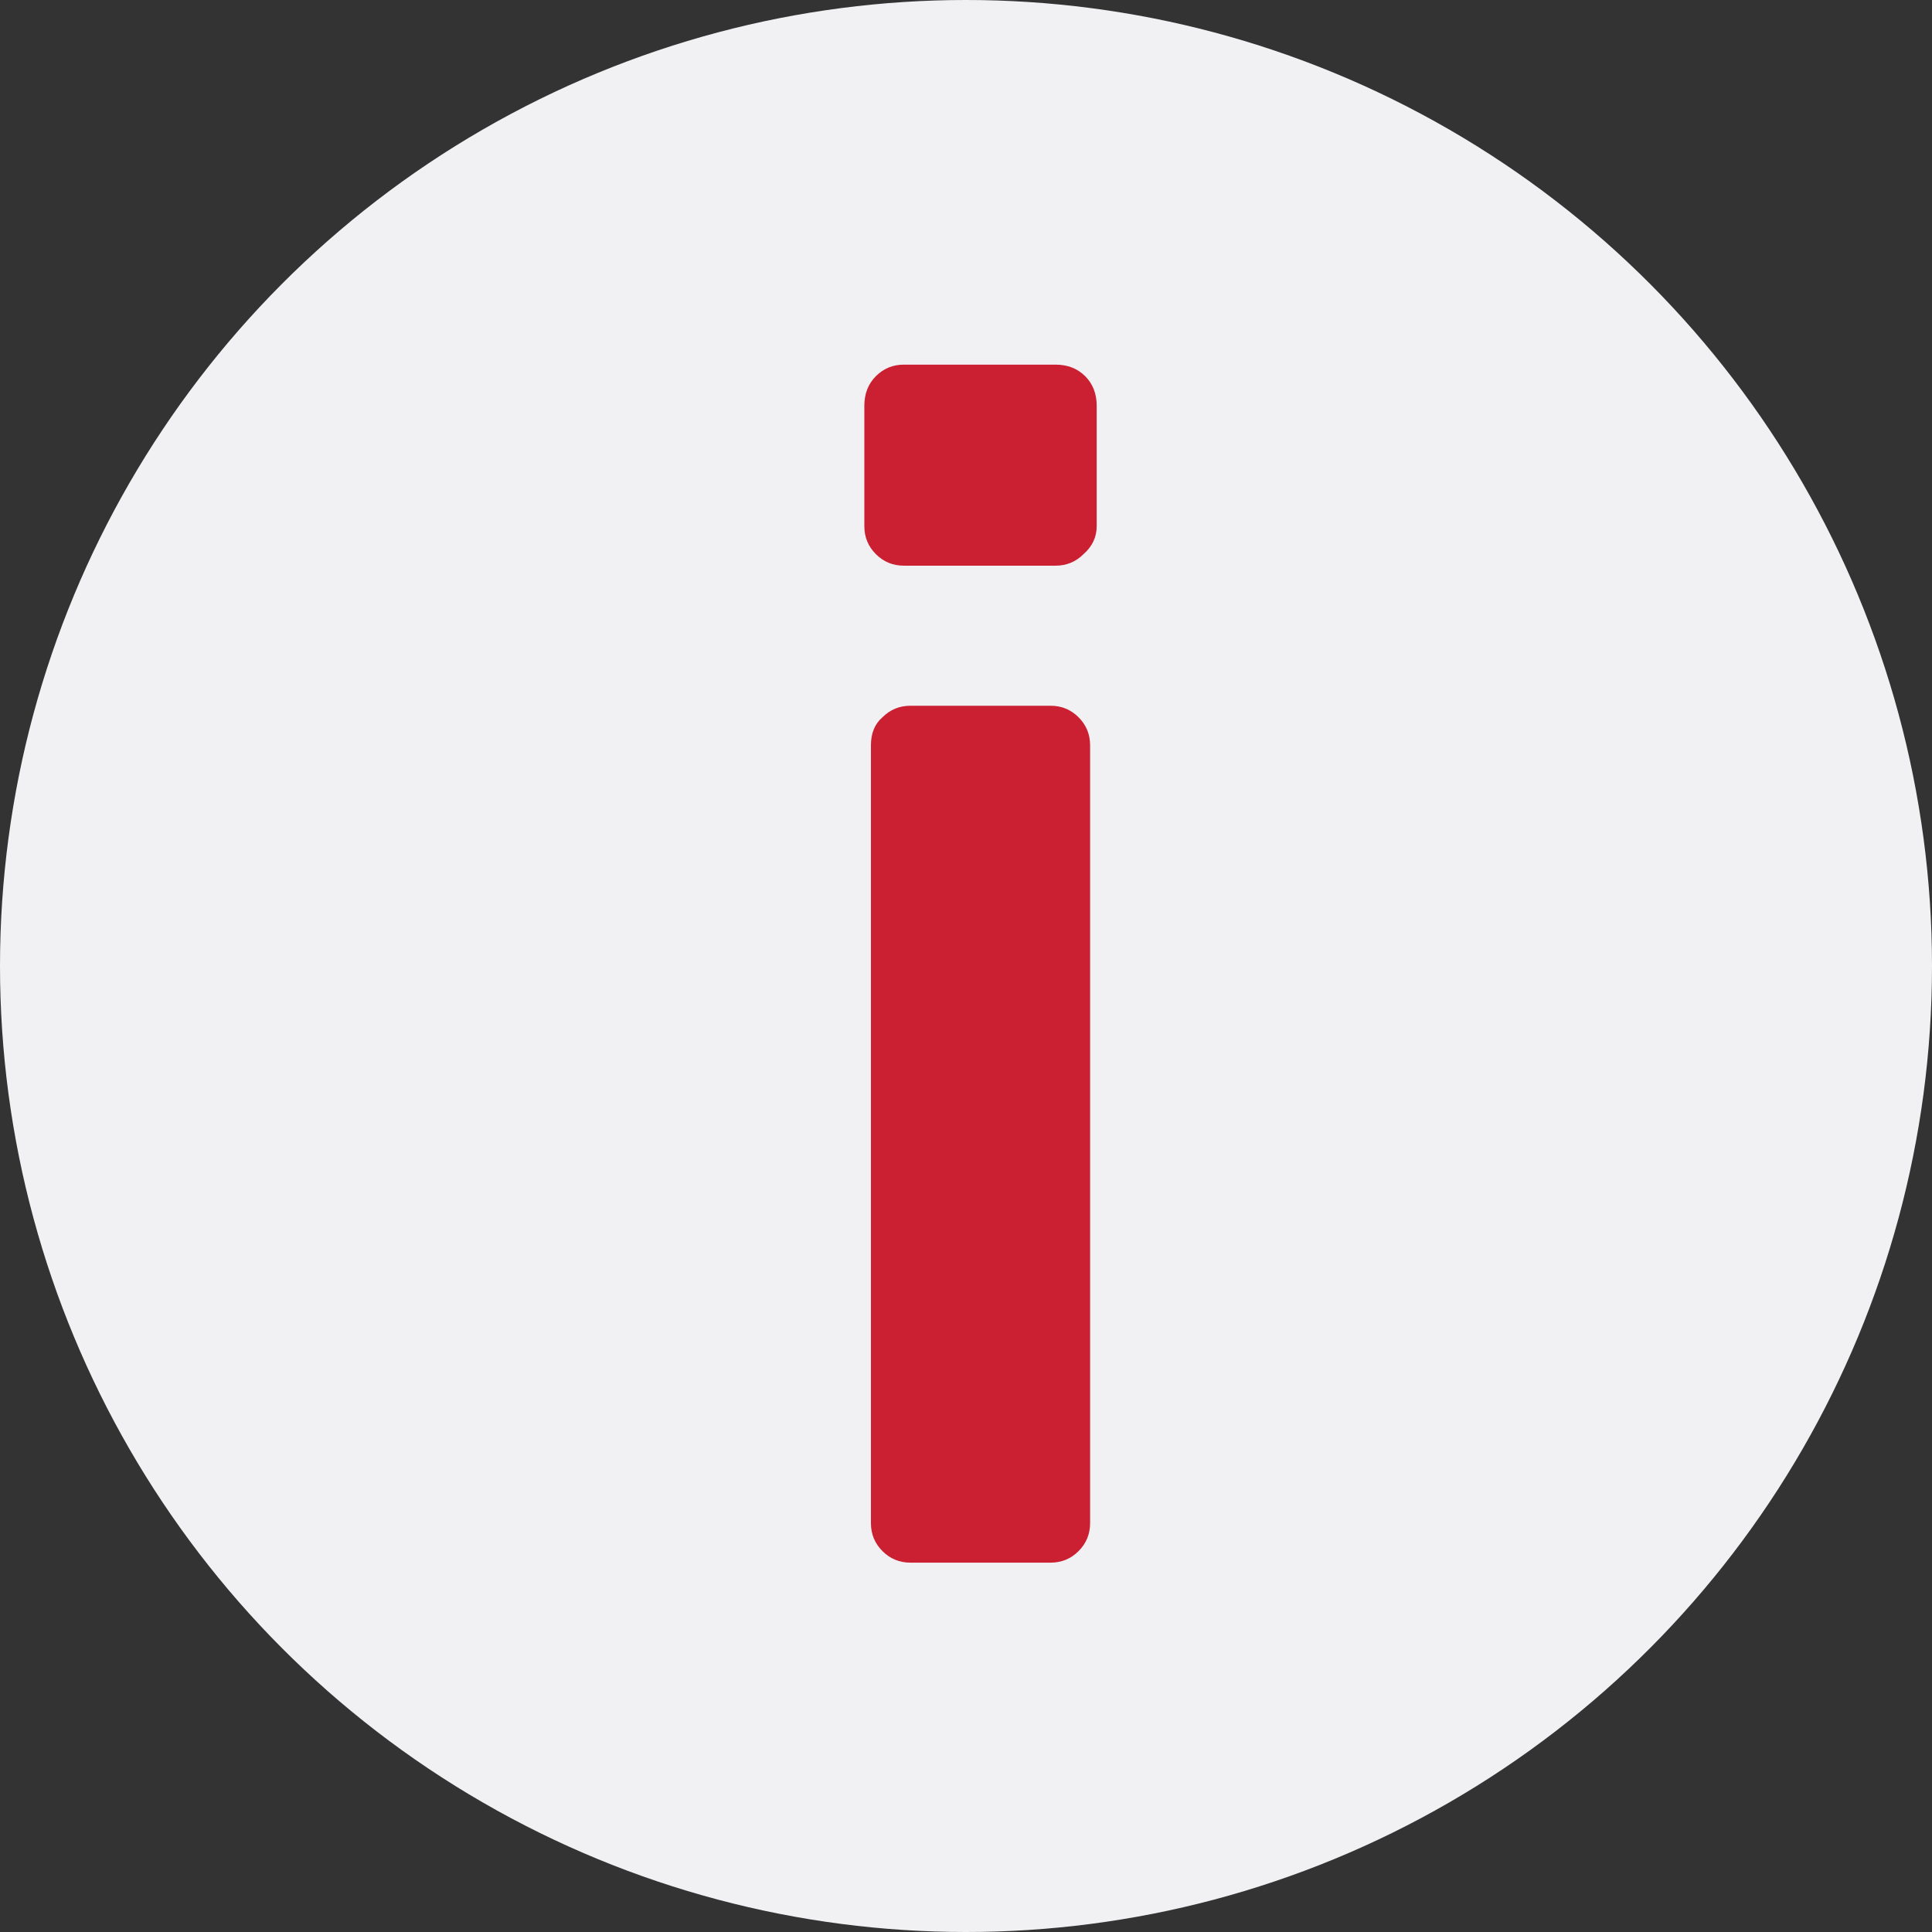
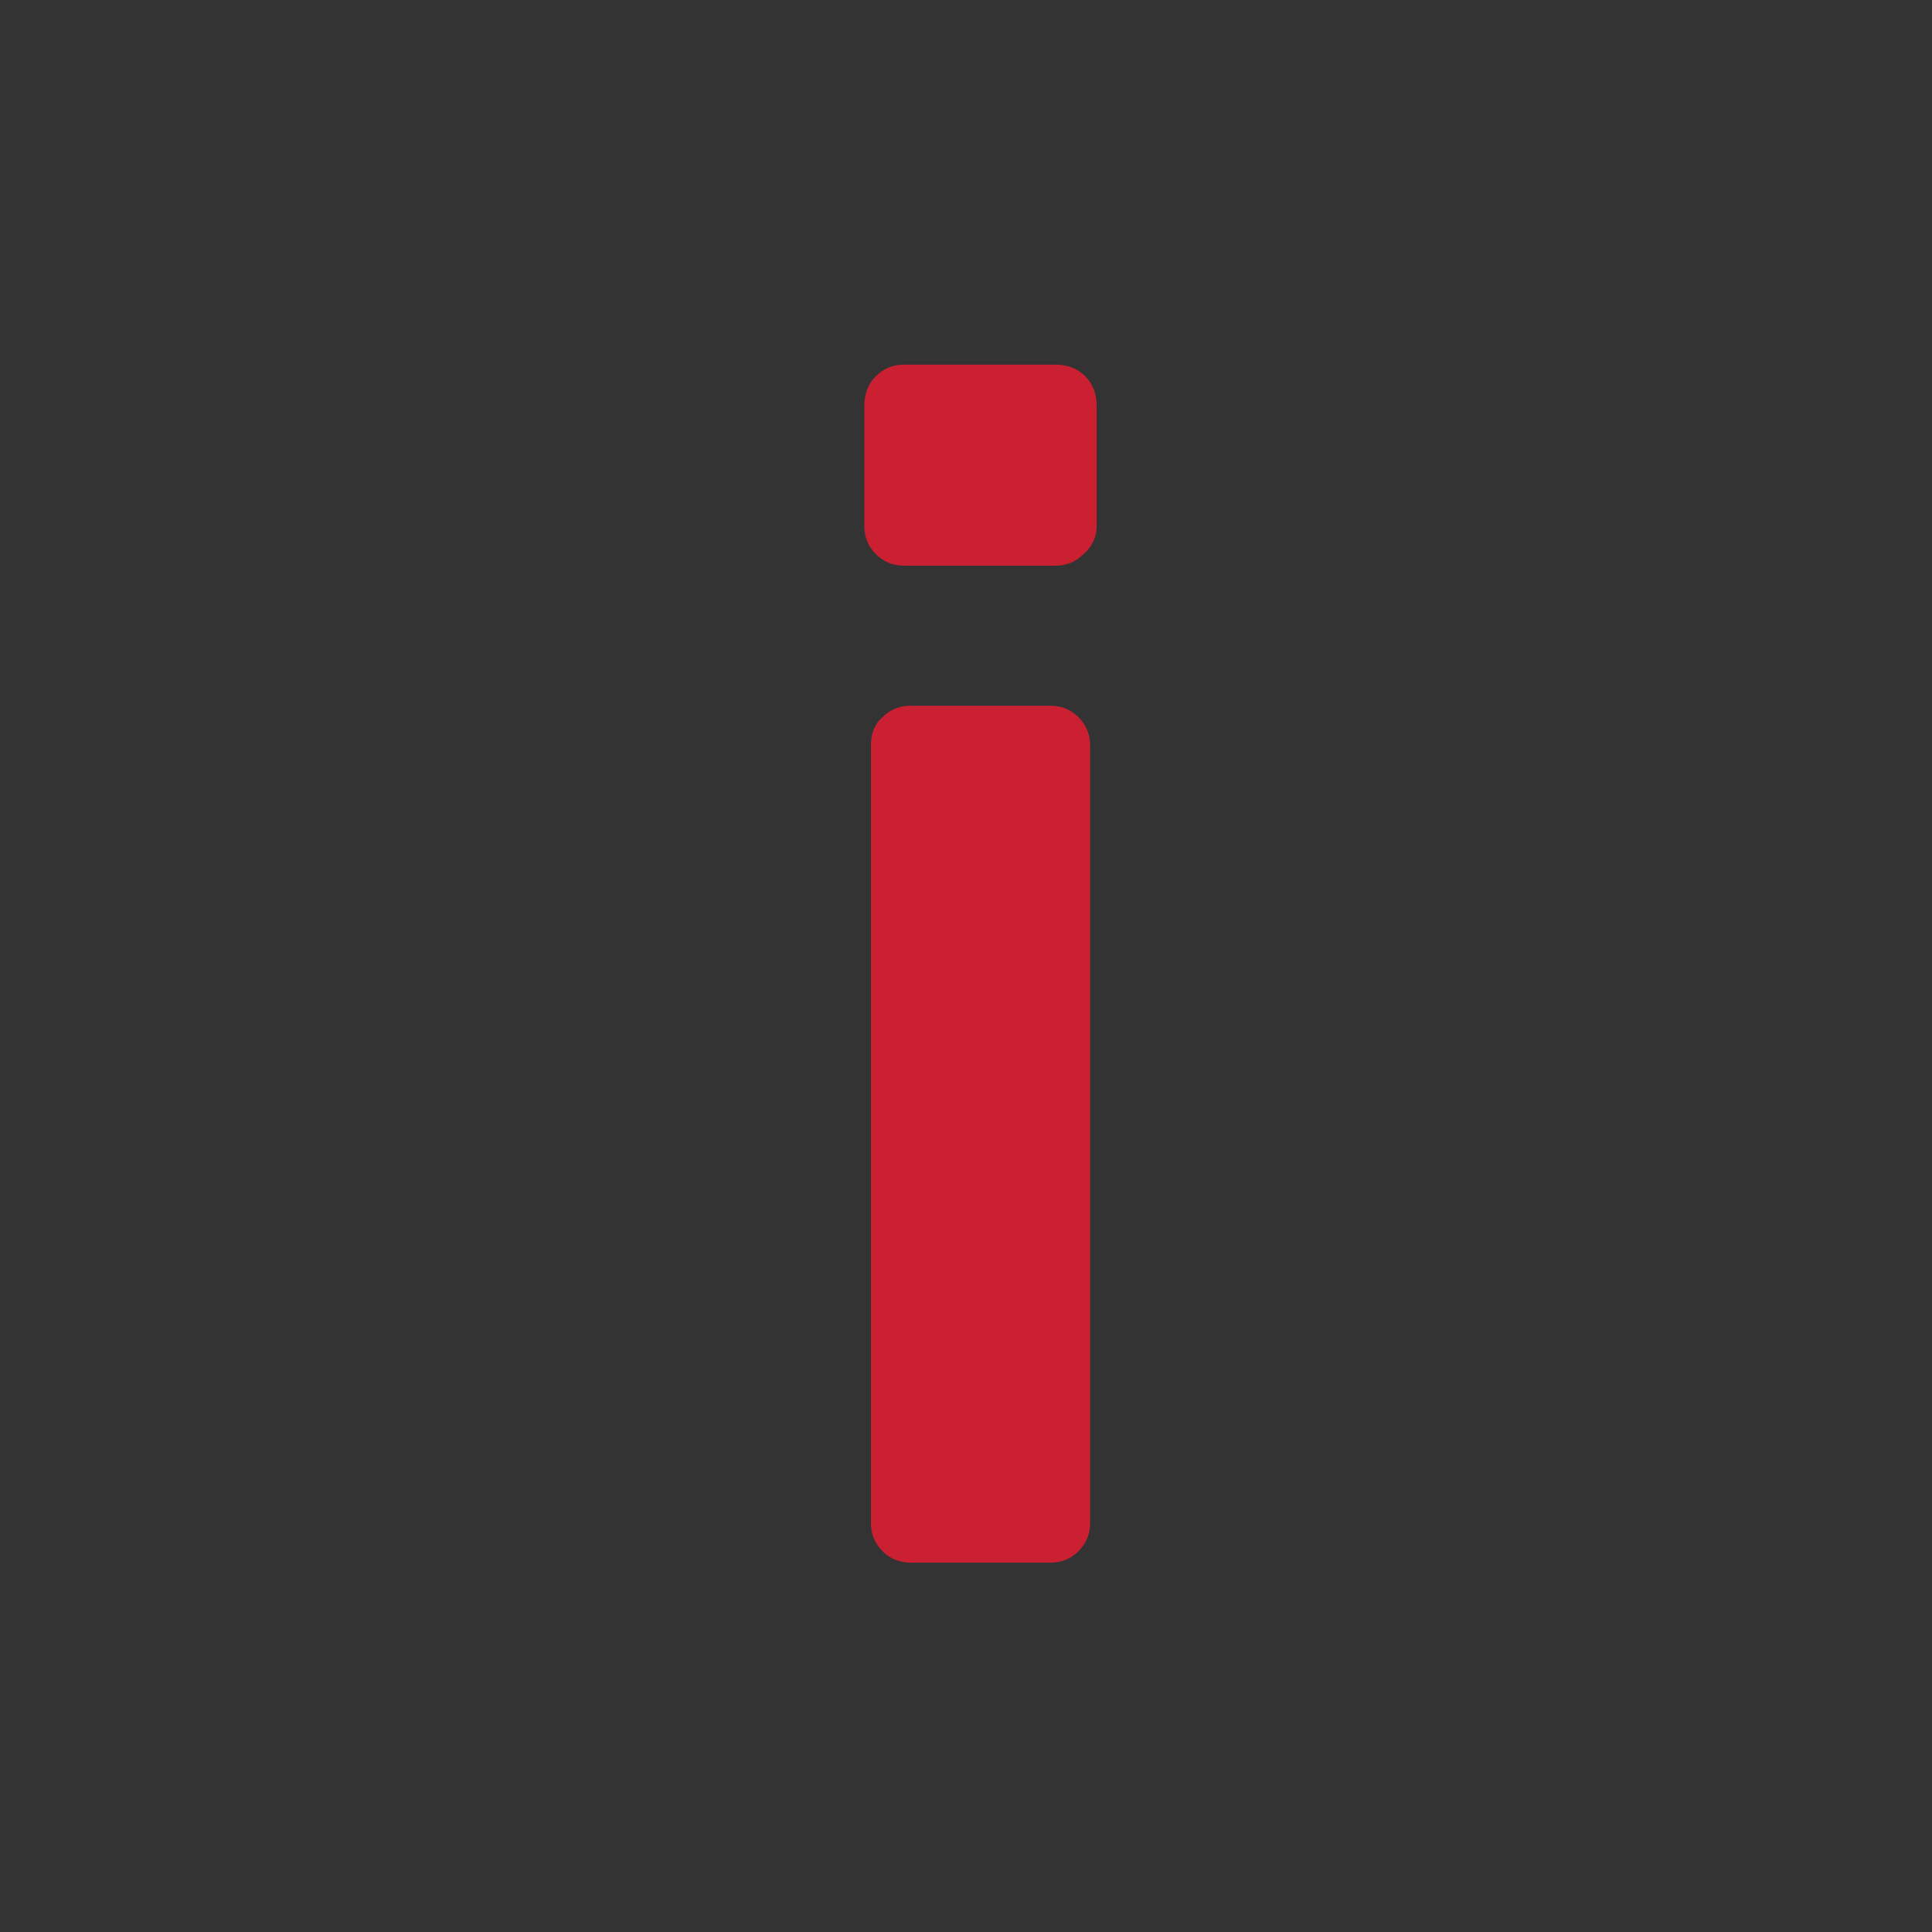
<svg xmlns="http://www.w3.org/2000/svg" width="68" height="68" viewBox="0 0 68 68" fill="none">
  <rect x="0" y="0" width="68" height="68" fill="#333333" stroke="none" />
-   <circle cx="34" cy="34" r="34" fill="#F1F1F4" />
  <path d="M31.814 19.91C31.427 19.91 31.099 19.775 30.828 19.504C30.557 19.233 30.422 18.905 30.422 18.518V14.284C30.422 13.859 30.557 13.511 30.828 13.24C31.099 12.969 31.427 12.834 31.814 12.834H37.15C37.575 12.834 37.923 12.969 38.194 13.24C38.465 13.511 38.6 13.859 38.6 14.284V18.518C38.6 18.905 38.445 19.233 38.136 19.504C37.865 19.775 37.536 19.91 37.15 19.91H31.814ZM32.046 55C31.659 55 31.331 54.865 31.06 54.594C30.789 54.323 30.654 53.995 30.654 53.608V26.232C30.654 25.807 30.789 25.478 31.06 25.246C31.331 24.975 31.659 24.84 32.046 24.84H36.976C37.362 24.84 37.691 24.975 37.962 25.246C38.233 25.517 38.368 25.845 38.368 26.232V53.608C38.368 53.995 38.233 54.323 37.962 54.594C37.691 54.865 37.362 55 36.976 55H32.046Z" fill="#CA2032" />
</svg>